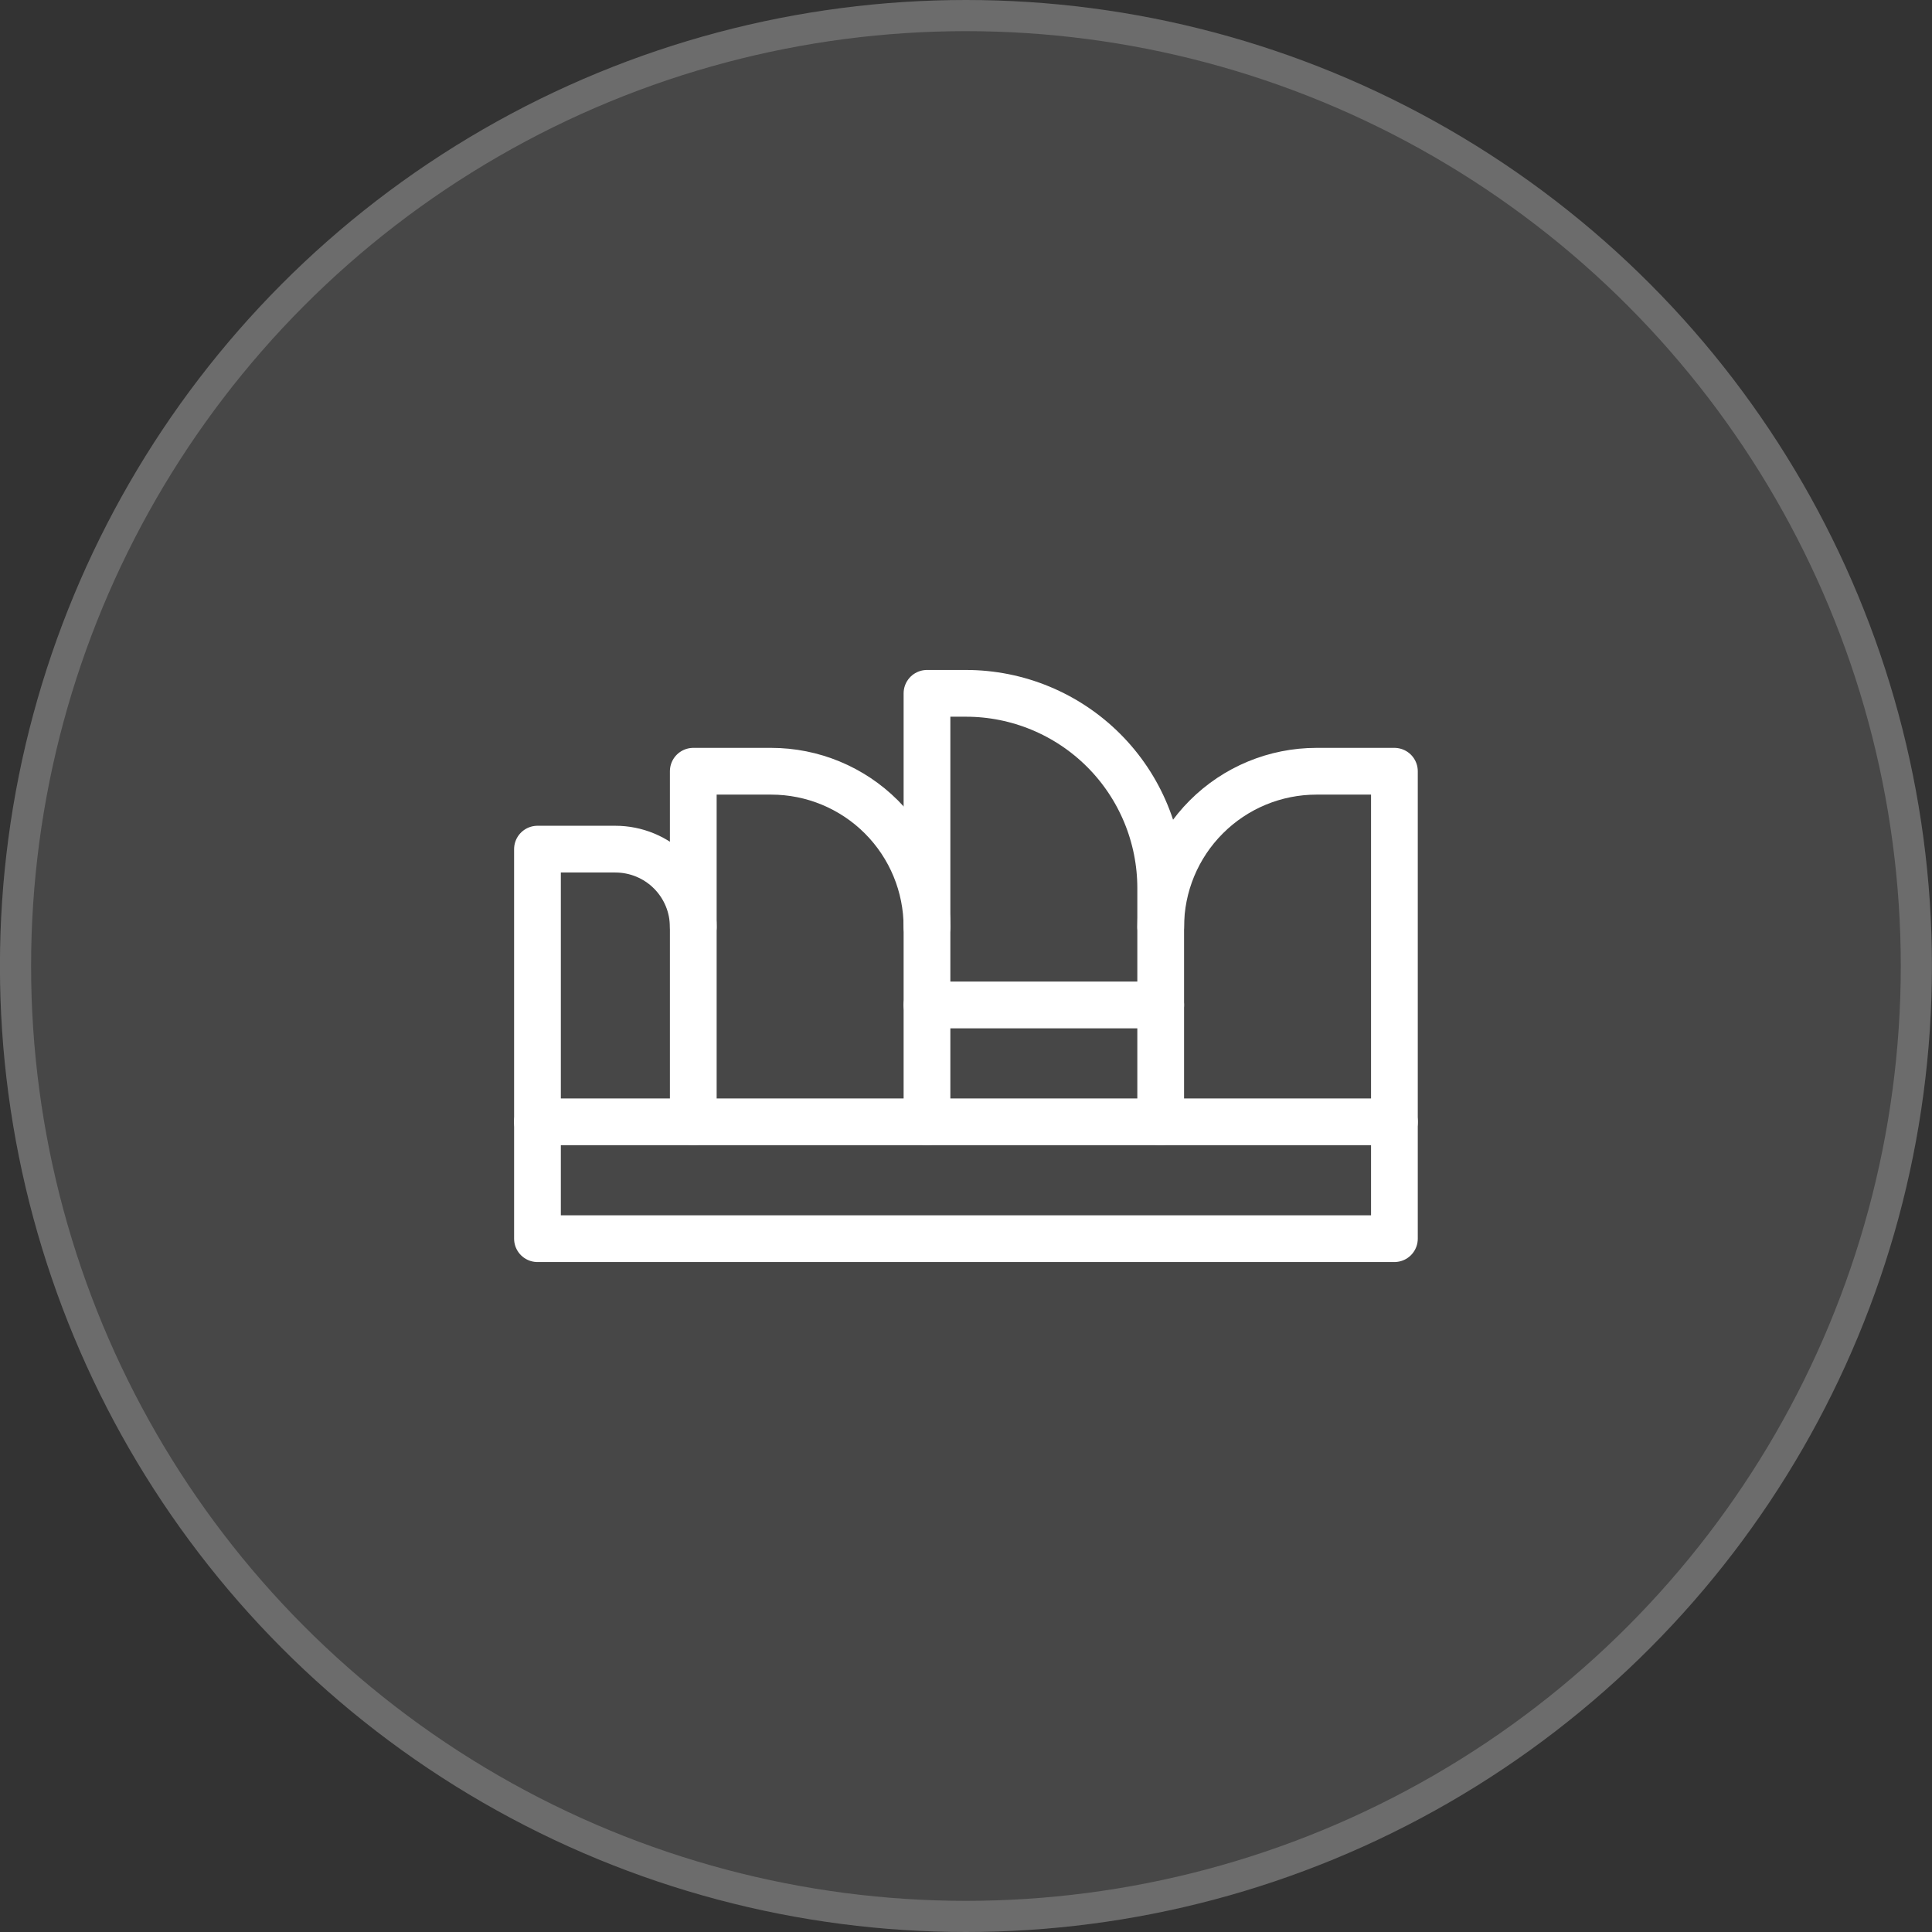
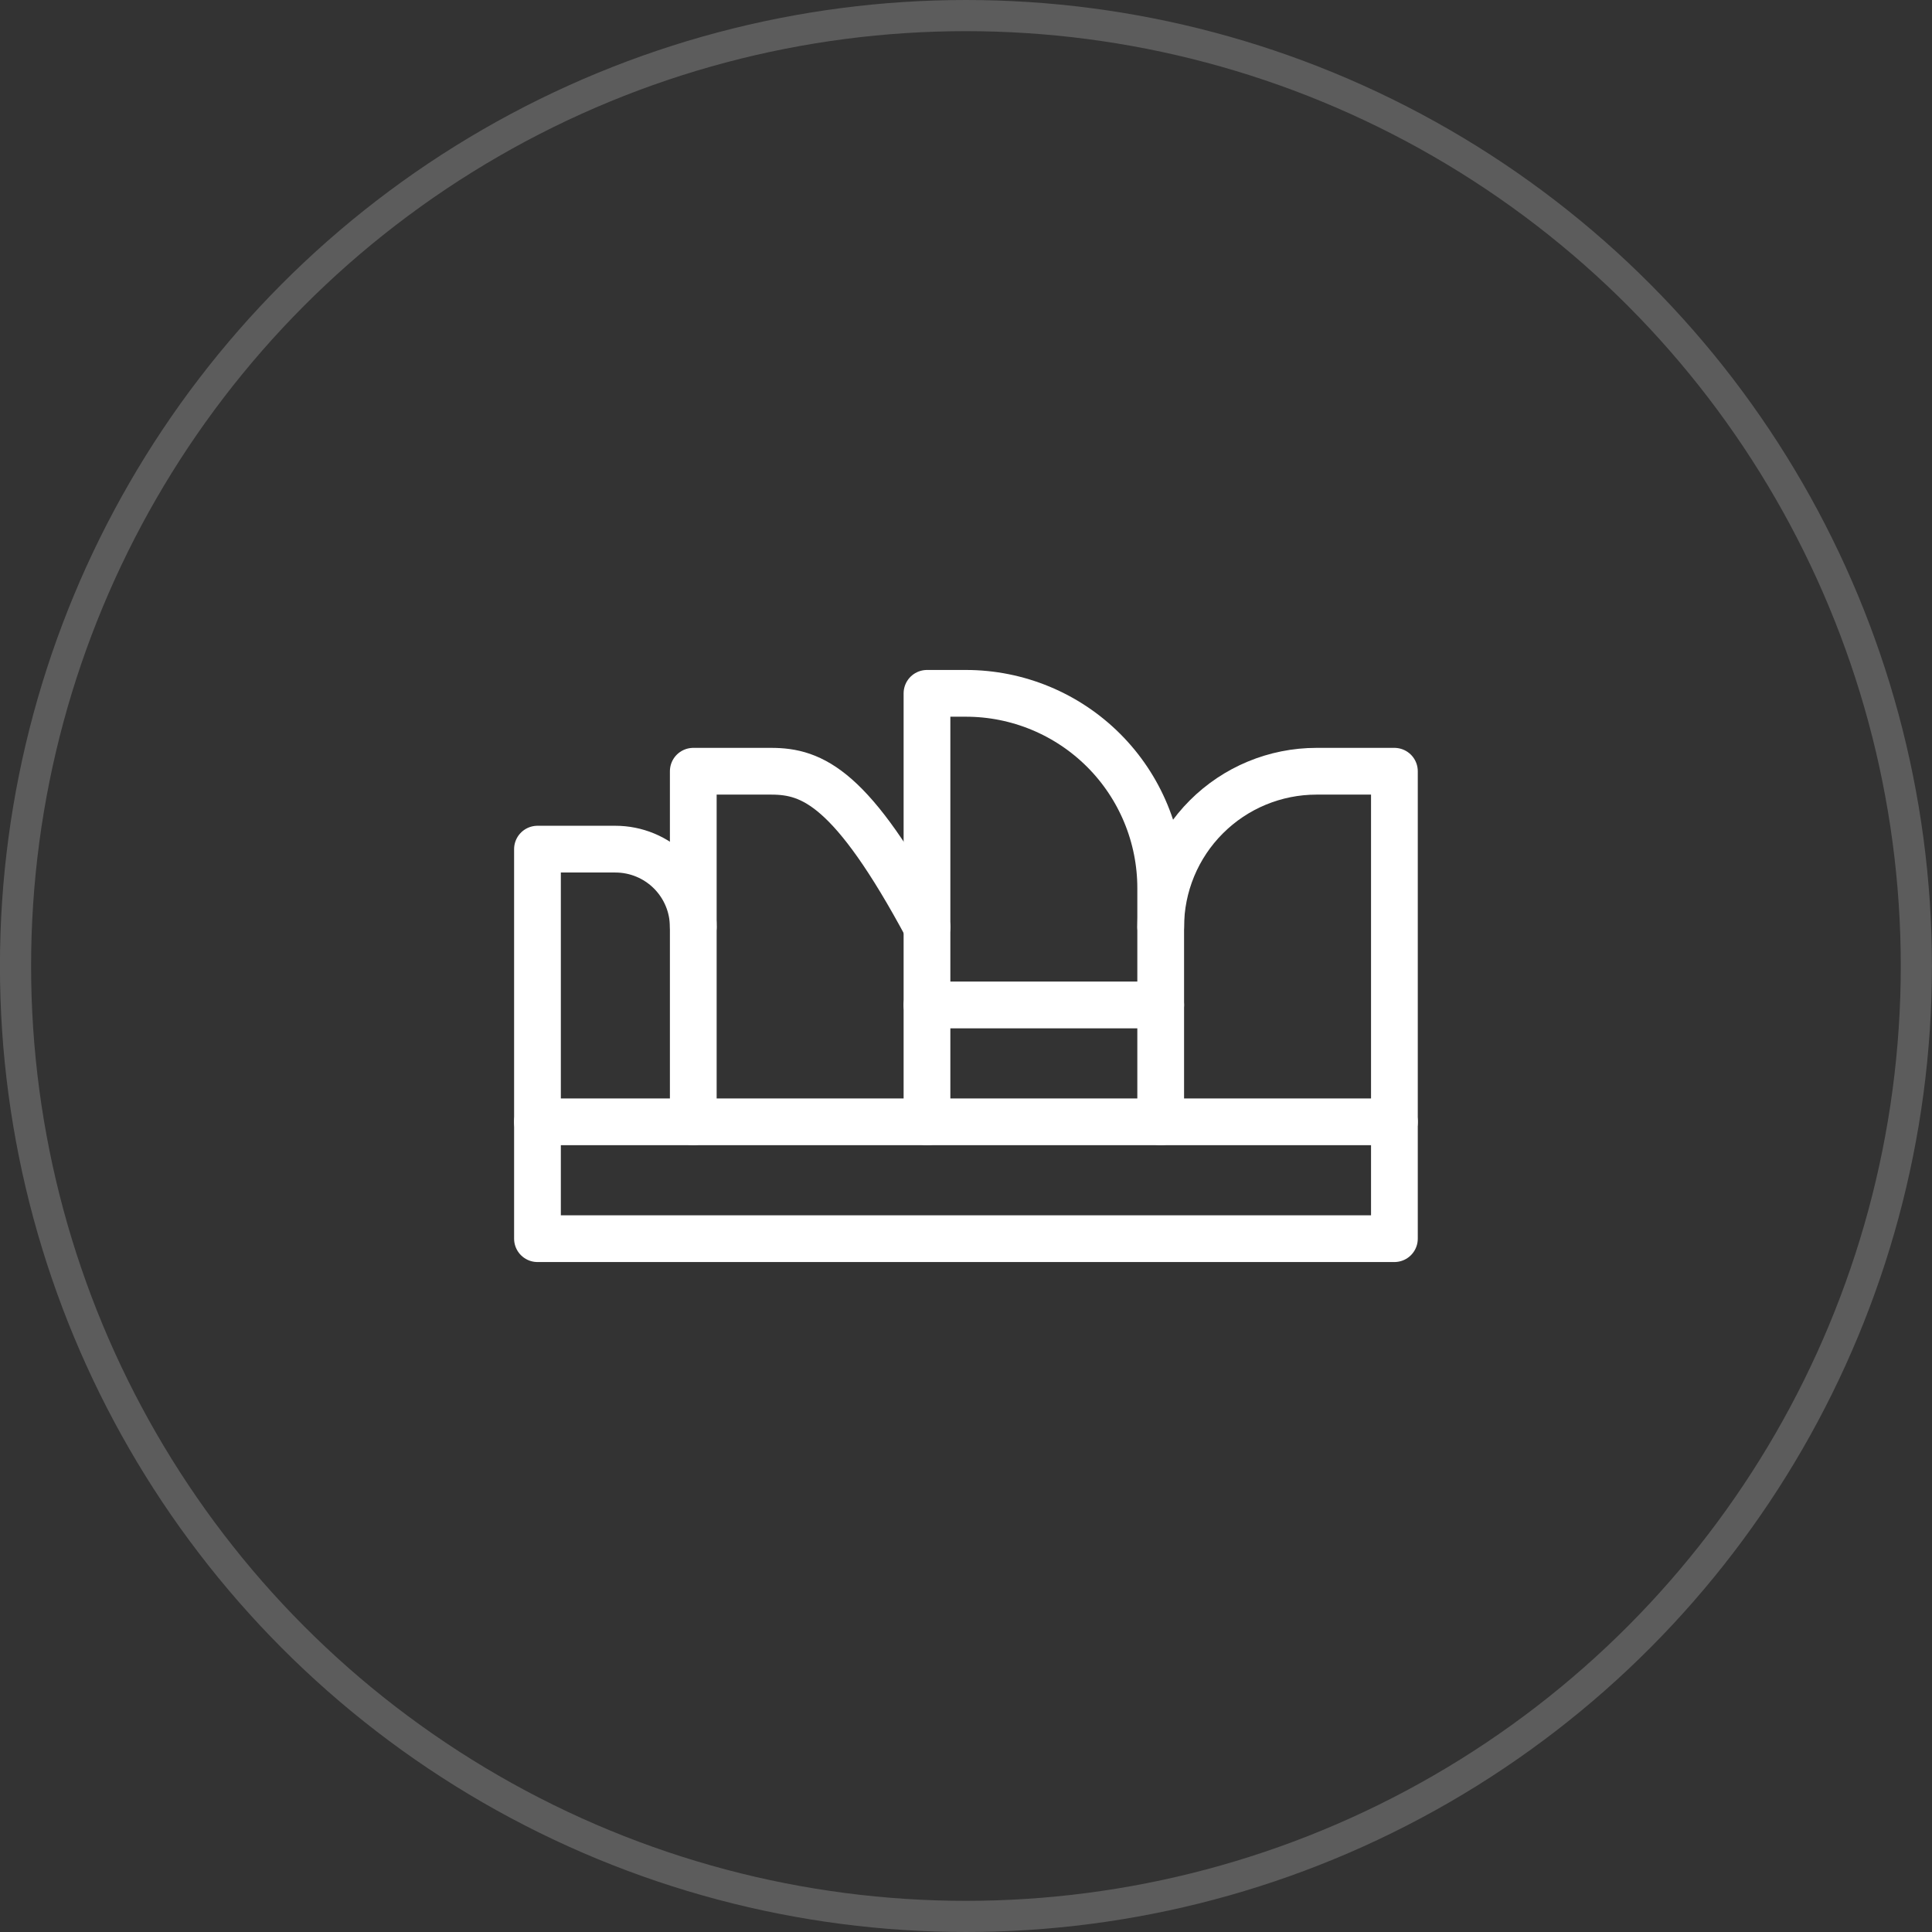
<svg xmlns="http://www.w3.org/2000/svg" width="62" height="62" viewBox="0 0 62 62" fill="none">
  <rect x="0" y="0" width="62" height="62" fill="#333333" stroke="none" />
-   <circle cx="30.998" cy="31" r="31" fill="white" fill-opacity="0.1" />
  <circle cx="30.998" cy="31" r="30.5" stroke="white" stroke-opacity="0.2" />
  <path d="M44.748 36H17.248V39.75H44.748V36Z" stroke="white" stroke-width="1.5" stroke-linecap="round" stroke-linejoin="round" />
  <path d="M37.248 36V28.5C37.248 26.842 36.59 25.253 35.418 24.081C34.245 22.909 32.656 22.25 30.998 22.25H29.748V36" stroke="white" stroke-width="1.5" stroke-linecap="round" stroke-linejoin="round" />
-   <path d="M29.748 29.75C29.748 28.424 29.221 27.152 28.284 26.215C27.346 25.277 26.074 24.75 24.748 24.75H22.248V36" stroke="white" stroke-width="1.5" stroke-linecap="round" stroke-linejoin="round" />
+   <path d="M29.748 29.75C27.346 25.277 26.074 24.75 24.748 24.75H22.248V36" stroke="white" stroke-width="1.5" stroke-linecap="round" stroke-linejoin="round" />
  <path d="M37.248 29.75C37.248 28.424 37.775 27.152 38.713 26.215C39.65 25.277 40.922 24.75 42.248 24.75H44.748V36" stroke="white" stroke-width="1.5" stroke-linecap="round" stroke-linejoin="round" />
  <path d="M22.248 29.75C22.248 29.087 21.985 28.451 21.516 27.982C21.047 27.513 20.411 27.25 19.748 27.25H17.248V36" stroke="white" stroke-width="1.5" stroke-linecap="round" stroke-linejoin="round" />
  <path d="M29.748 32.25H37.248" stroke="white" stroke-width="1.5" stroke-linecap="round" stroke-linejoin="round" />
</svg>